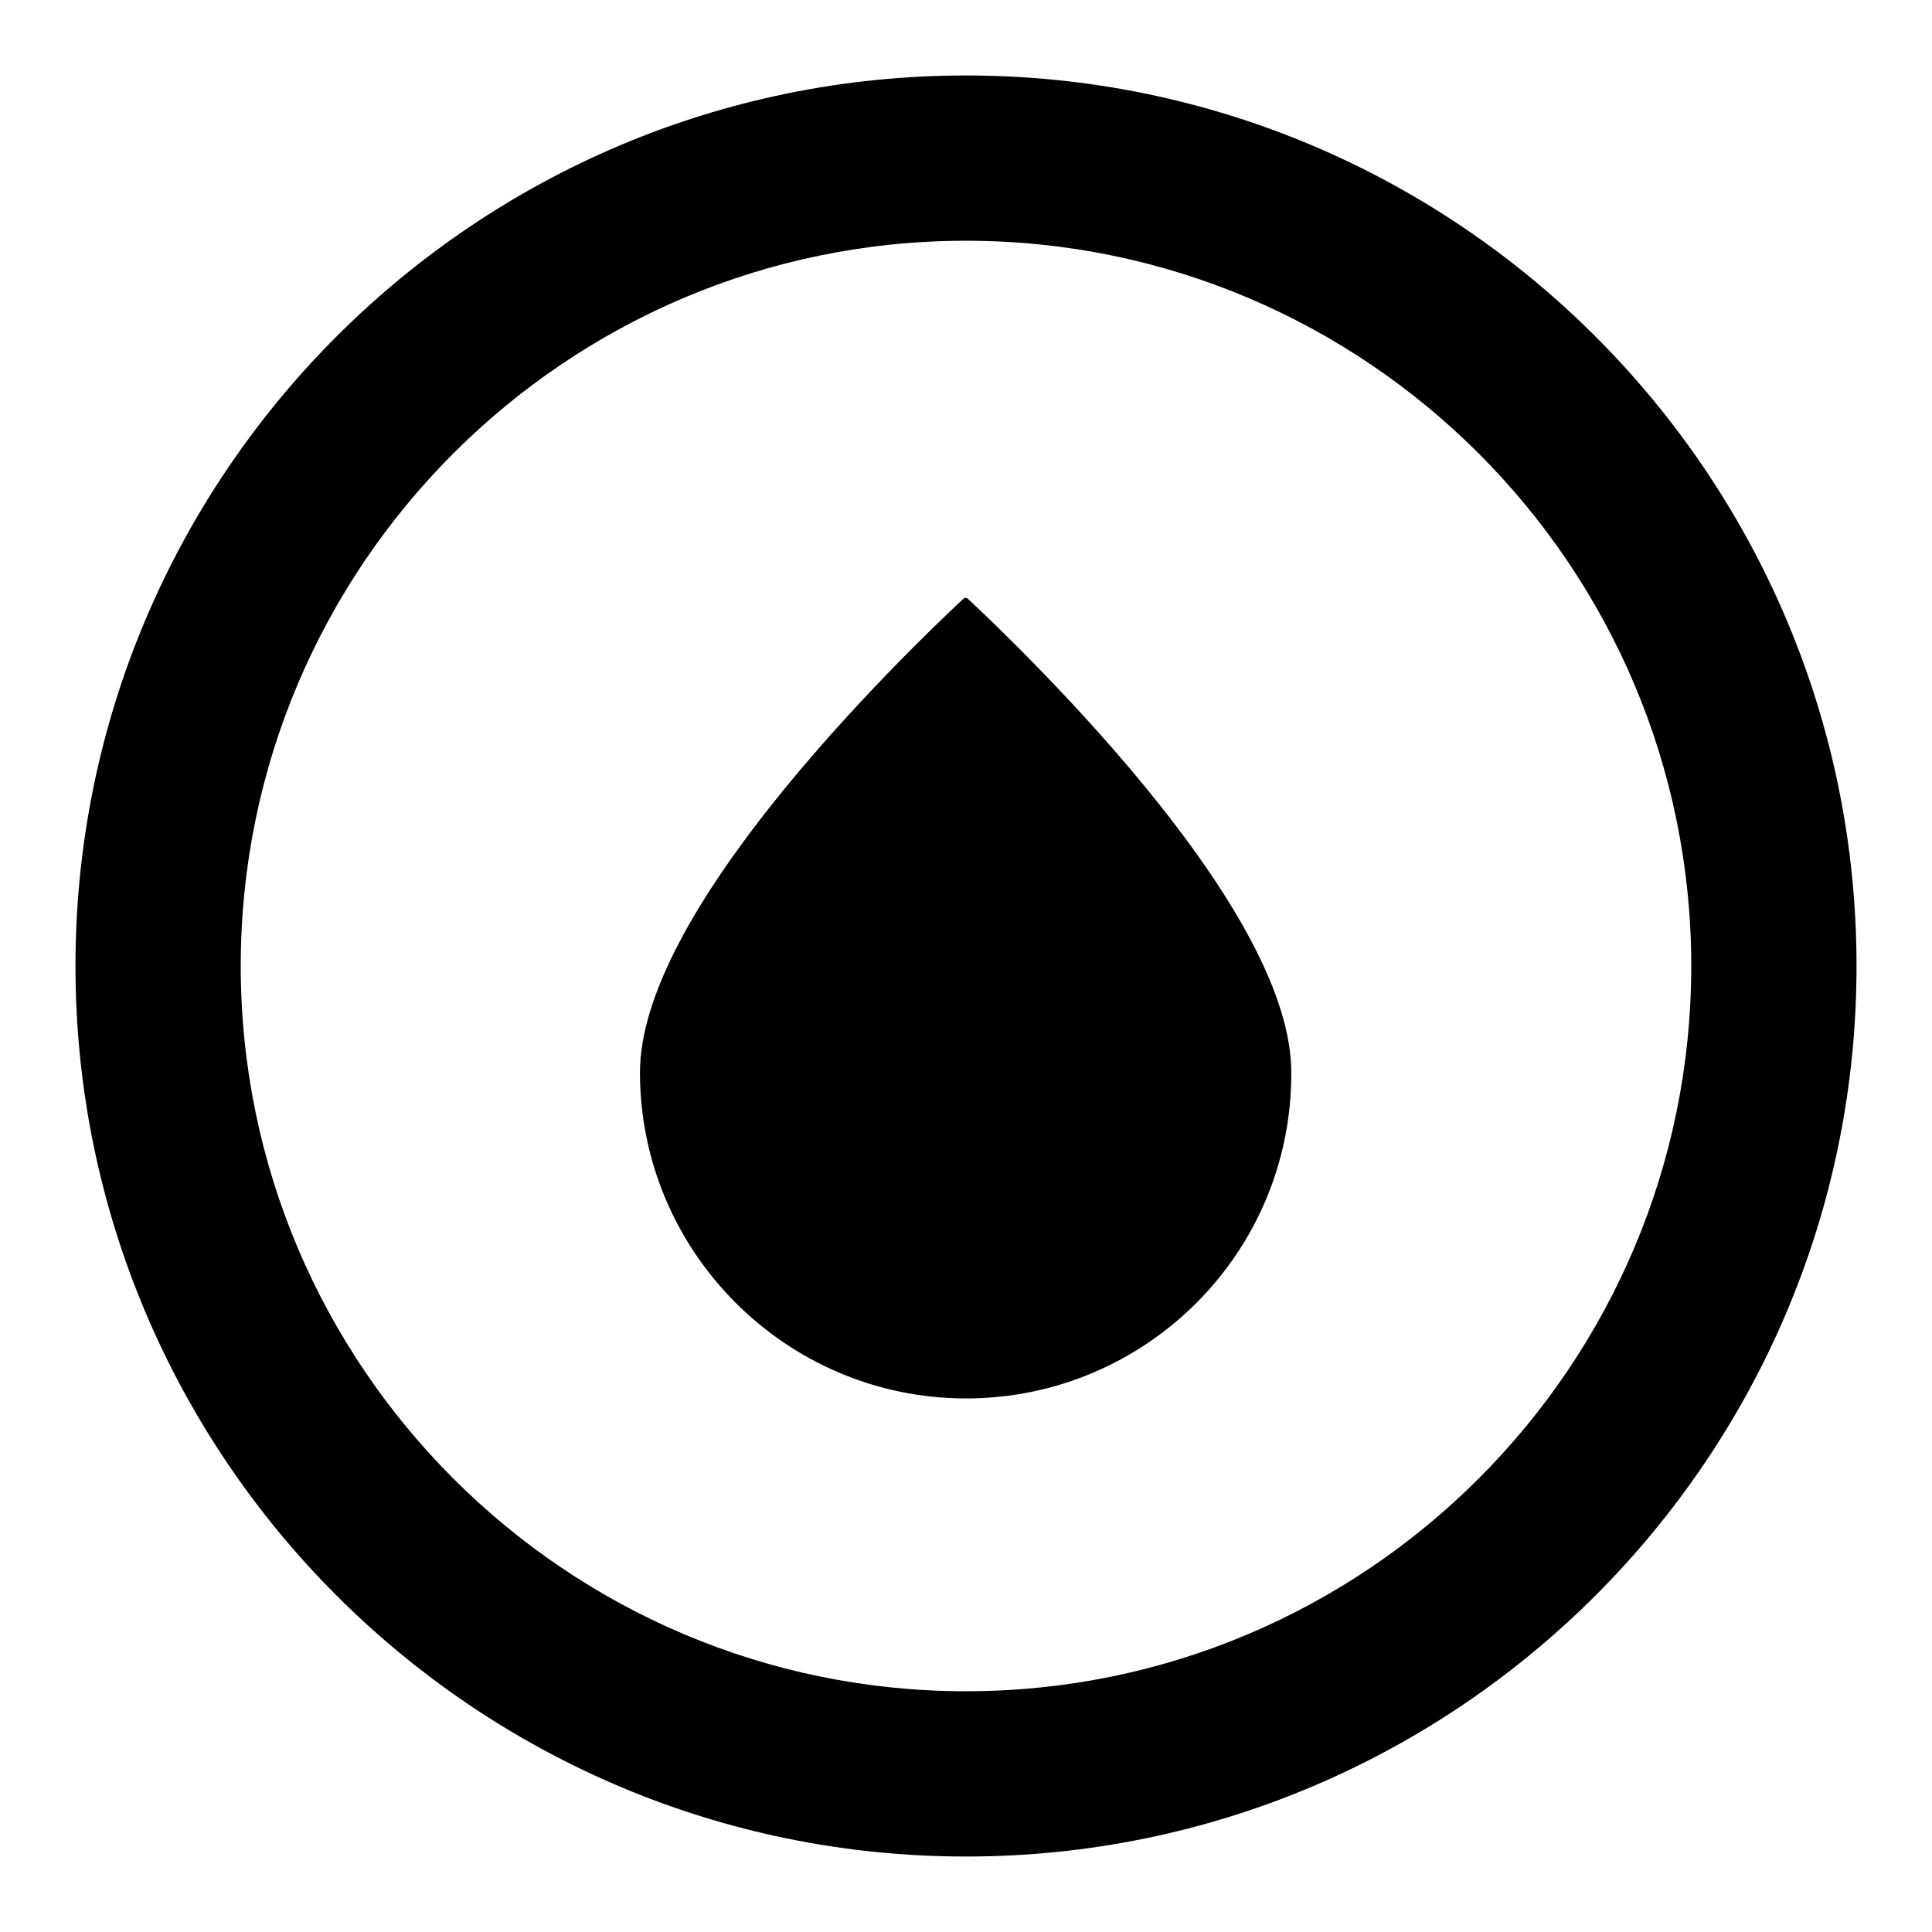
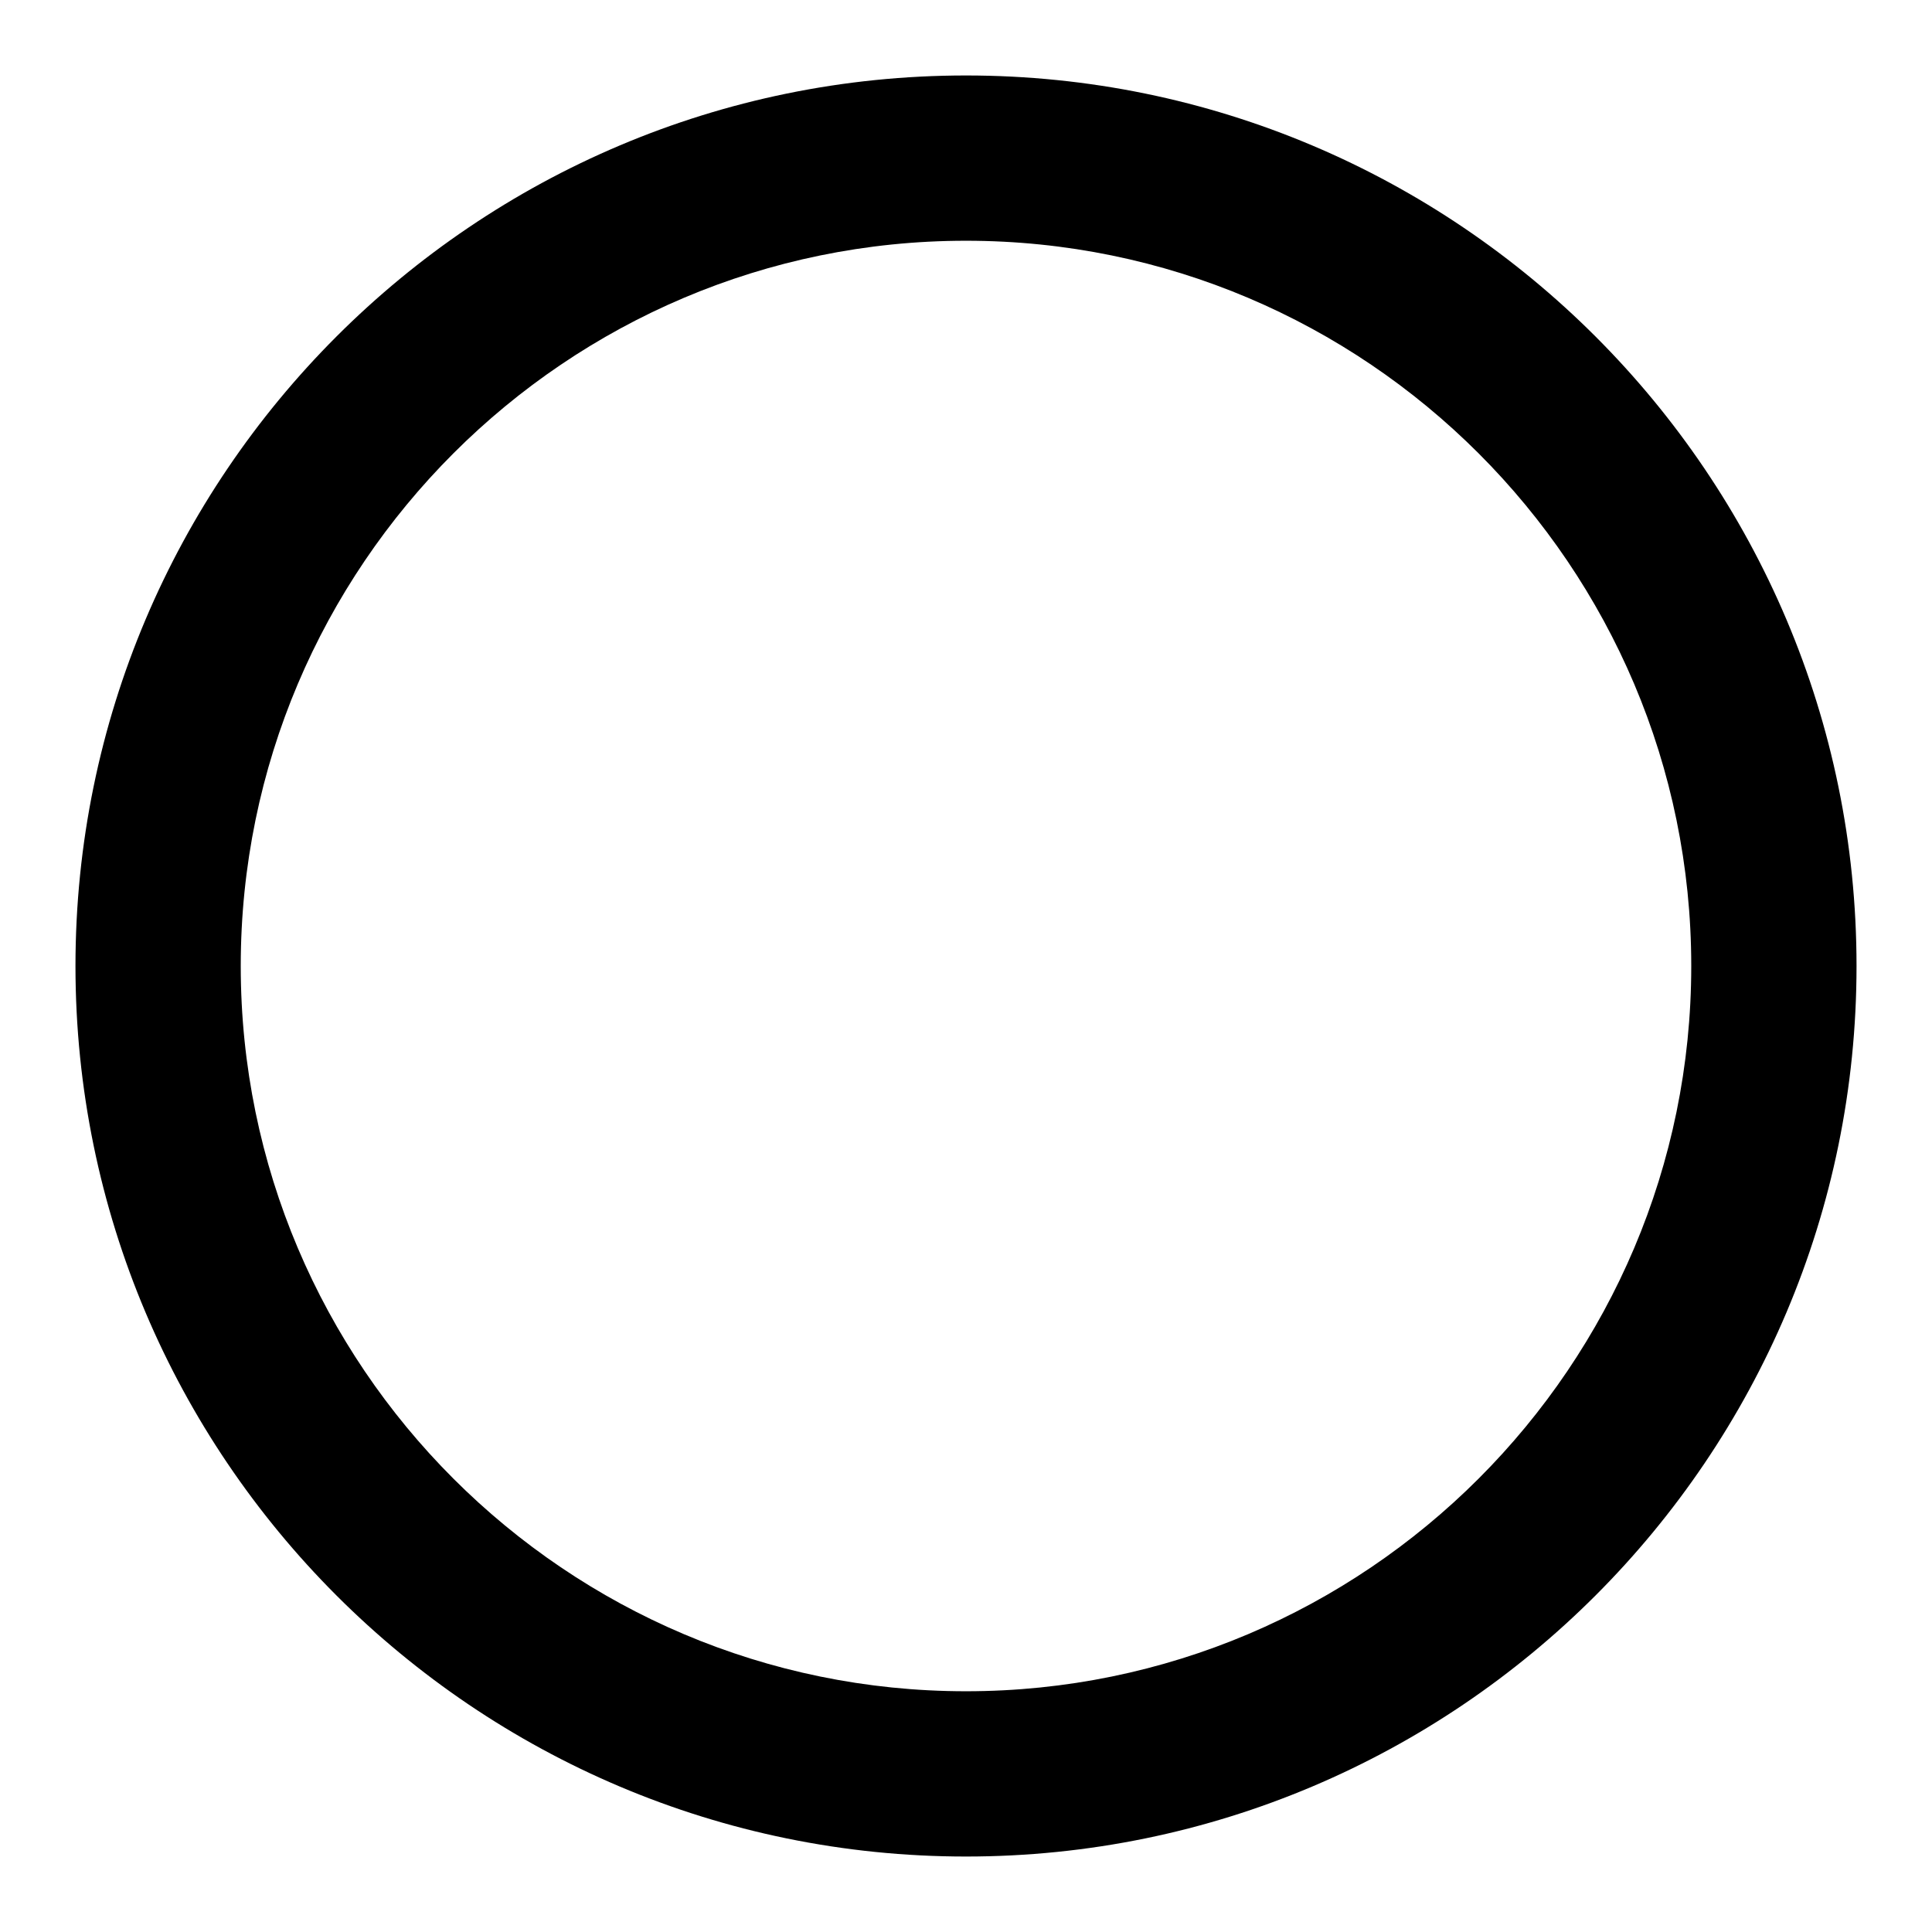
<svg xmlns="http://www.w3.org/2000/svg" version="1.1" x="0px" y="0px" viewBox="0 0 256 256" enable-background="new 0 0 256 256" xml:space="preserve">
  <g>
    <g>
      <g>
        <g>
          <path fill="#000000" d="M128,10C62.9,10,10,62.9,10,128c0,65.1,52.9,118,118,118c65.1,0,118-52.9,118-118C246,62.9,193.1,10,128,10z M128,224.1c-53,0-96.1-43.1-96.1-96.1S75,31.9,128,31.9S224.1,75,224.1,128C224.1,181,181,224.1,128,224.1z" />
          <g>
-             <path fill="#000000" d="M170.8,142.2c0,23.6-19.1,42.8-42.8,42.8c-23.6,0-42.8-19.1-42.8-42.8c0-23.6,42.8-62.5,42.8-62.5S170.8,118.6,170.8,142.2z" />
-             <path fill="#000000" d="M128,185.3c-23.8,0-43.2-19.4-43.2-43.2c0-9.9,7.2-23.5,21.5-40.4c10.6-12.5,21.3-22.3,21.4-22.4c0.1-0.1,0.4-0.1,0.5,0c0.1,0.1,10.8,9.9,21.4,22.4c14.3,16.9,21.5,30.5,21.5,40.4C171.2,166,151.8,185.3,128,185.3z M128,80.2c-3.6,3.3-42.4,39.7-42.4,62c0,23.4,19,42.4,42.4,42.4c23.4,0,42.4-19,42.4-42.4C170.4,120,131.6,83.5,128,80.2z" />
-           </g>
+             </g>
        </g>
      </g>
      <g />
      <g />
      <g />
      <g />
      <g />
      <g />
      <g />
      <g />
      <g />
      <g />
      <g />
      <g />
      <g />
      <g />
      <g />
    </g>
  </g>
</svg>